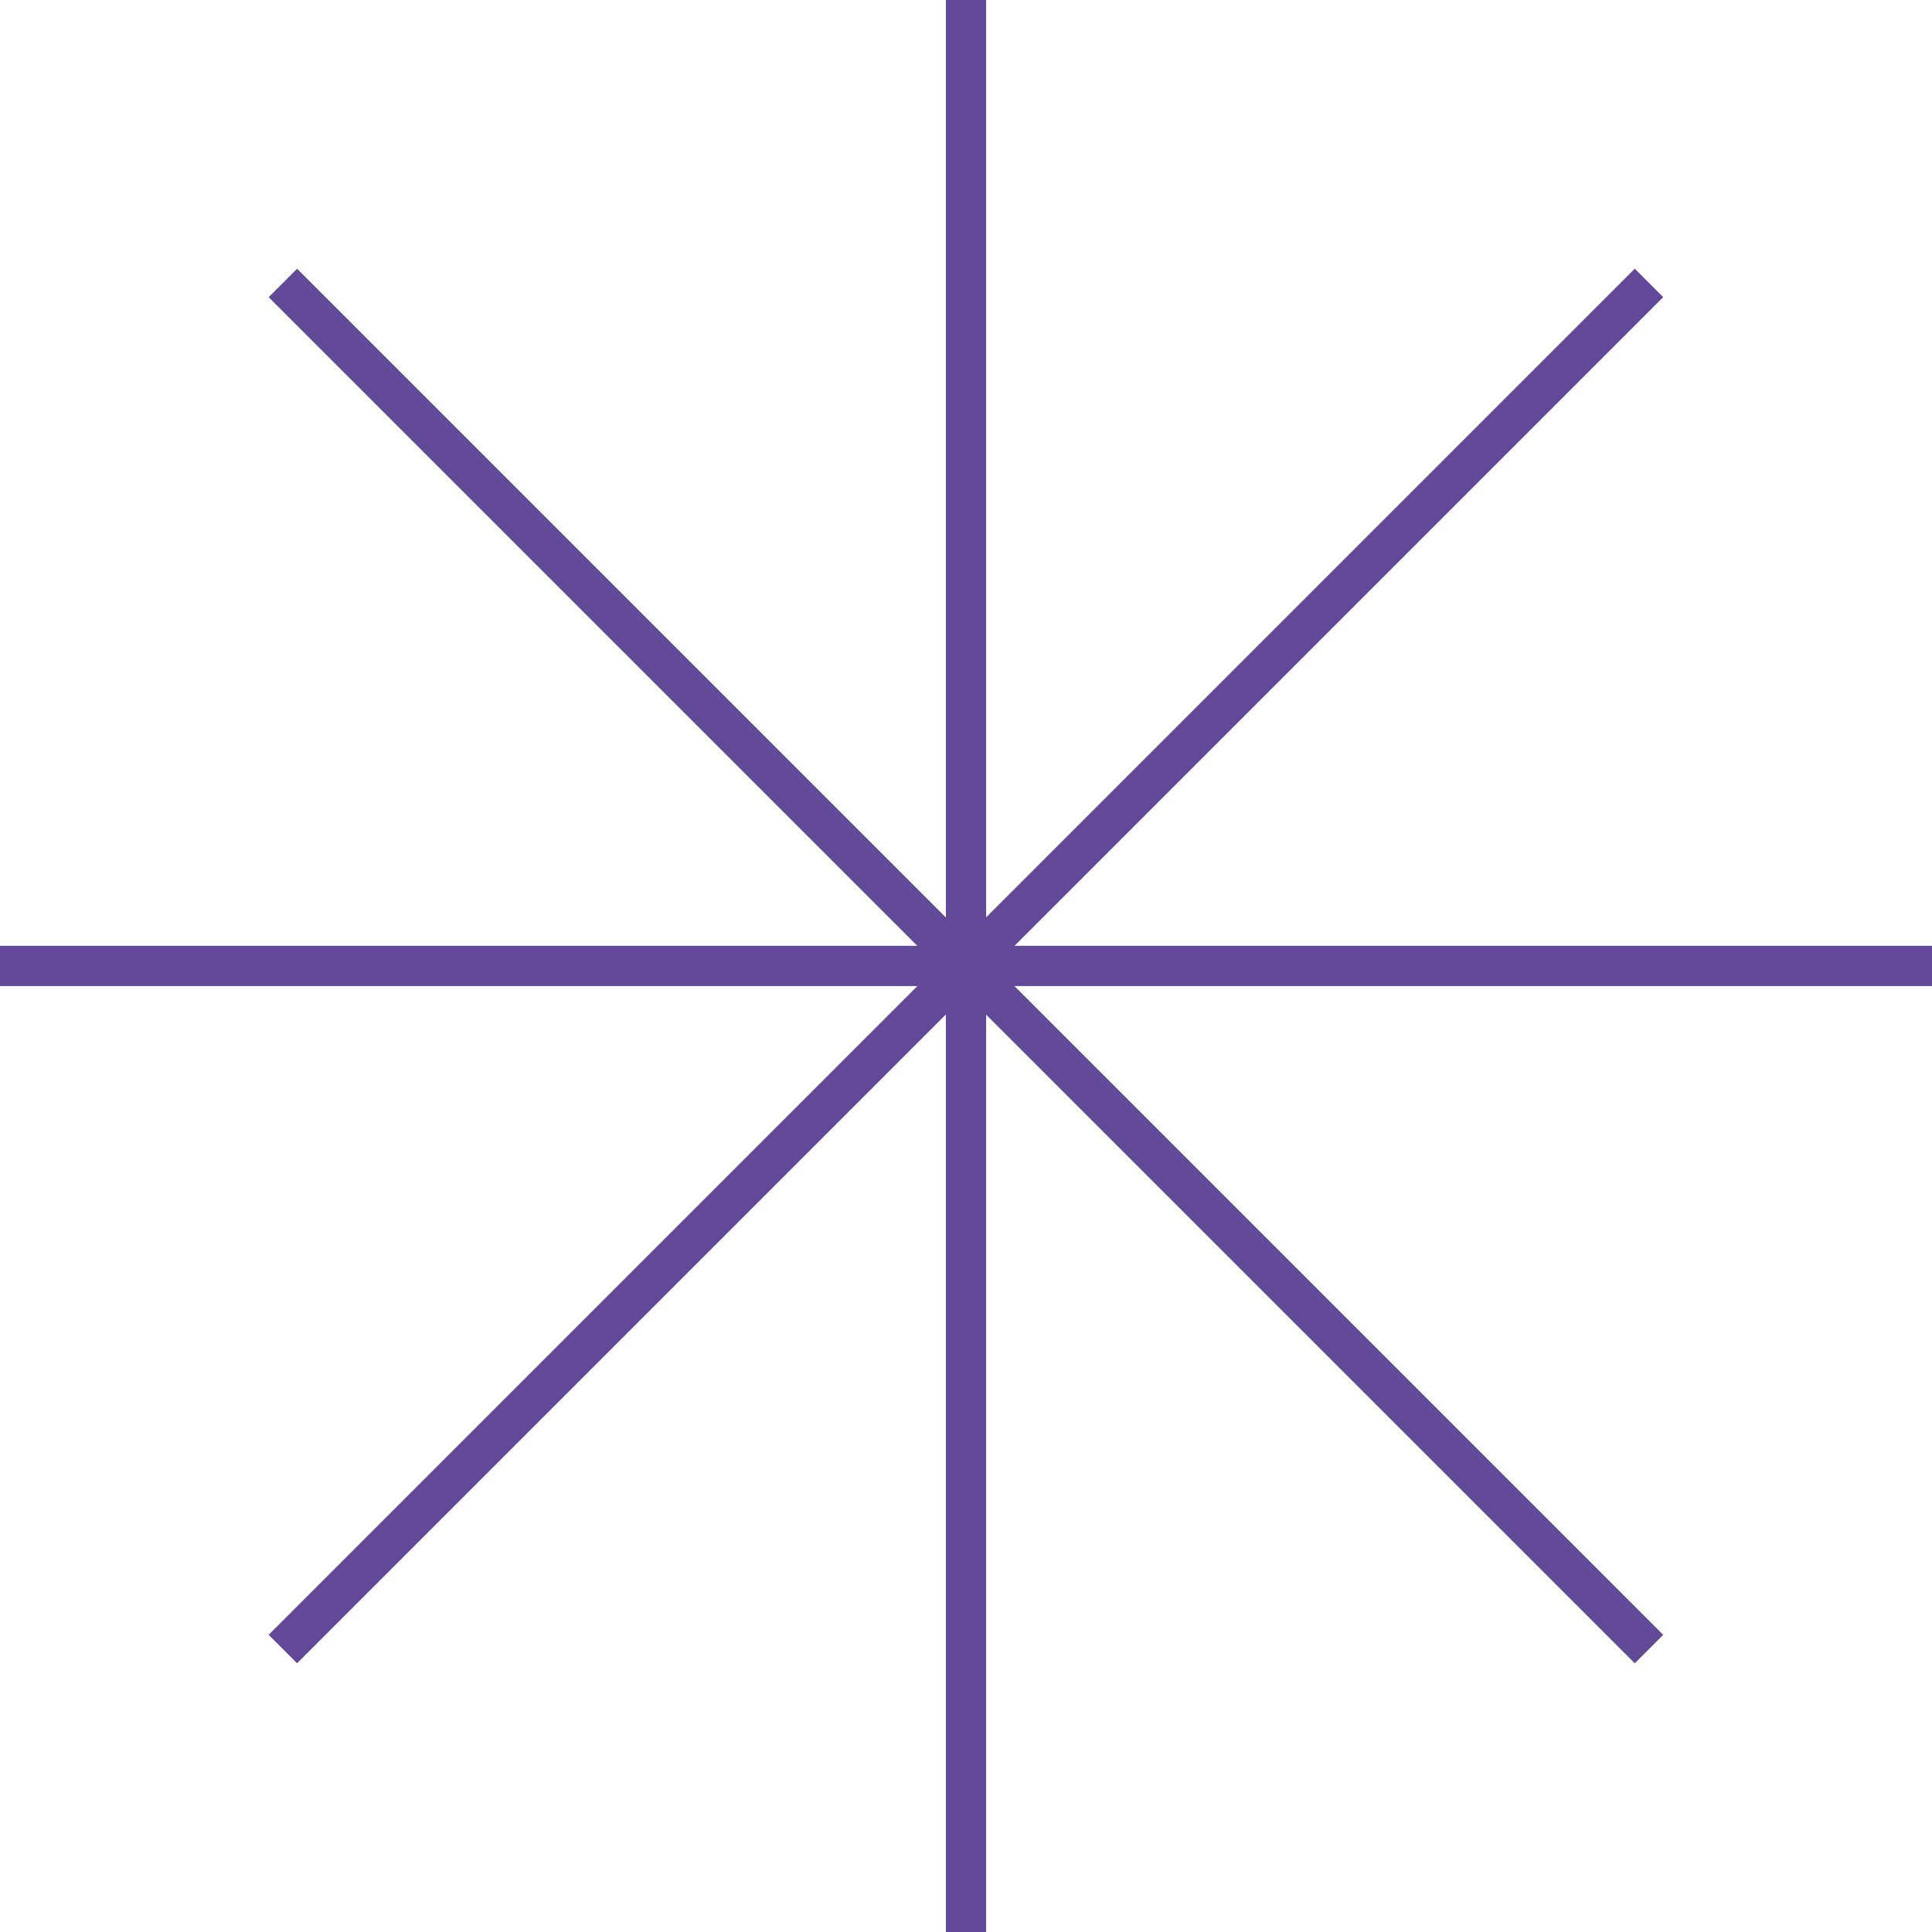
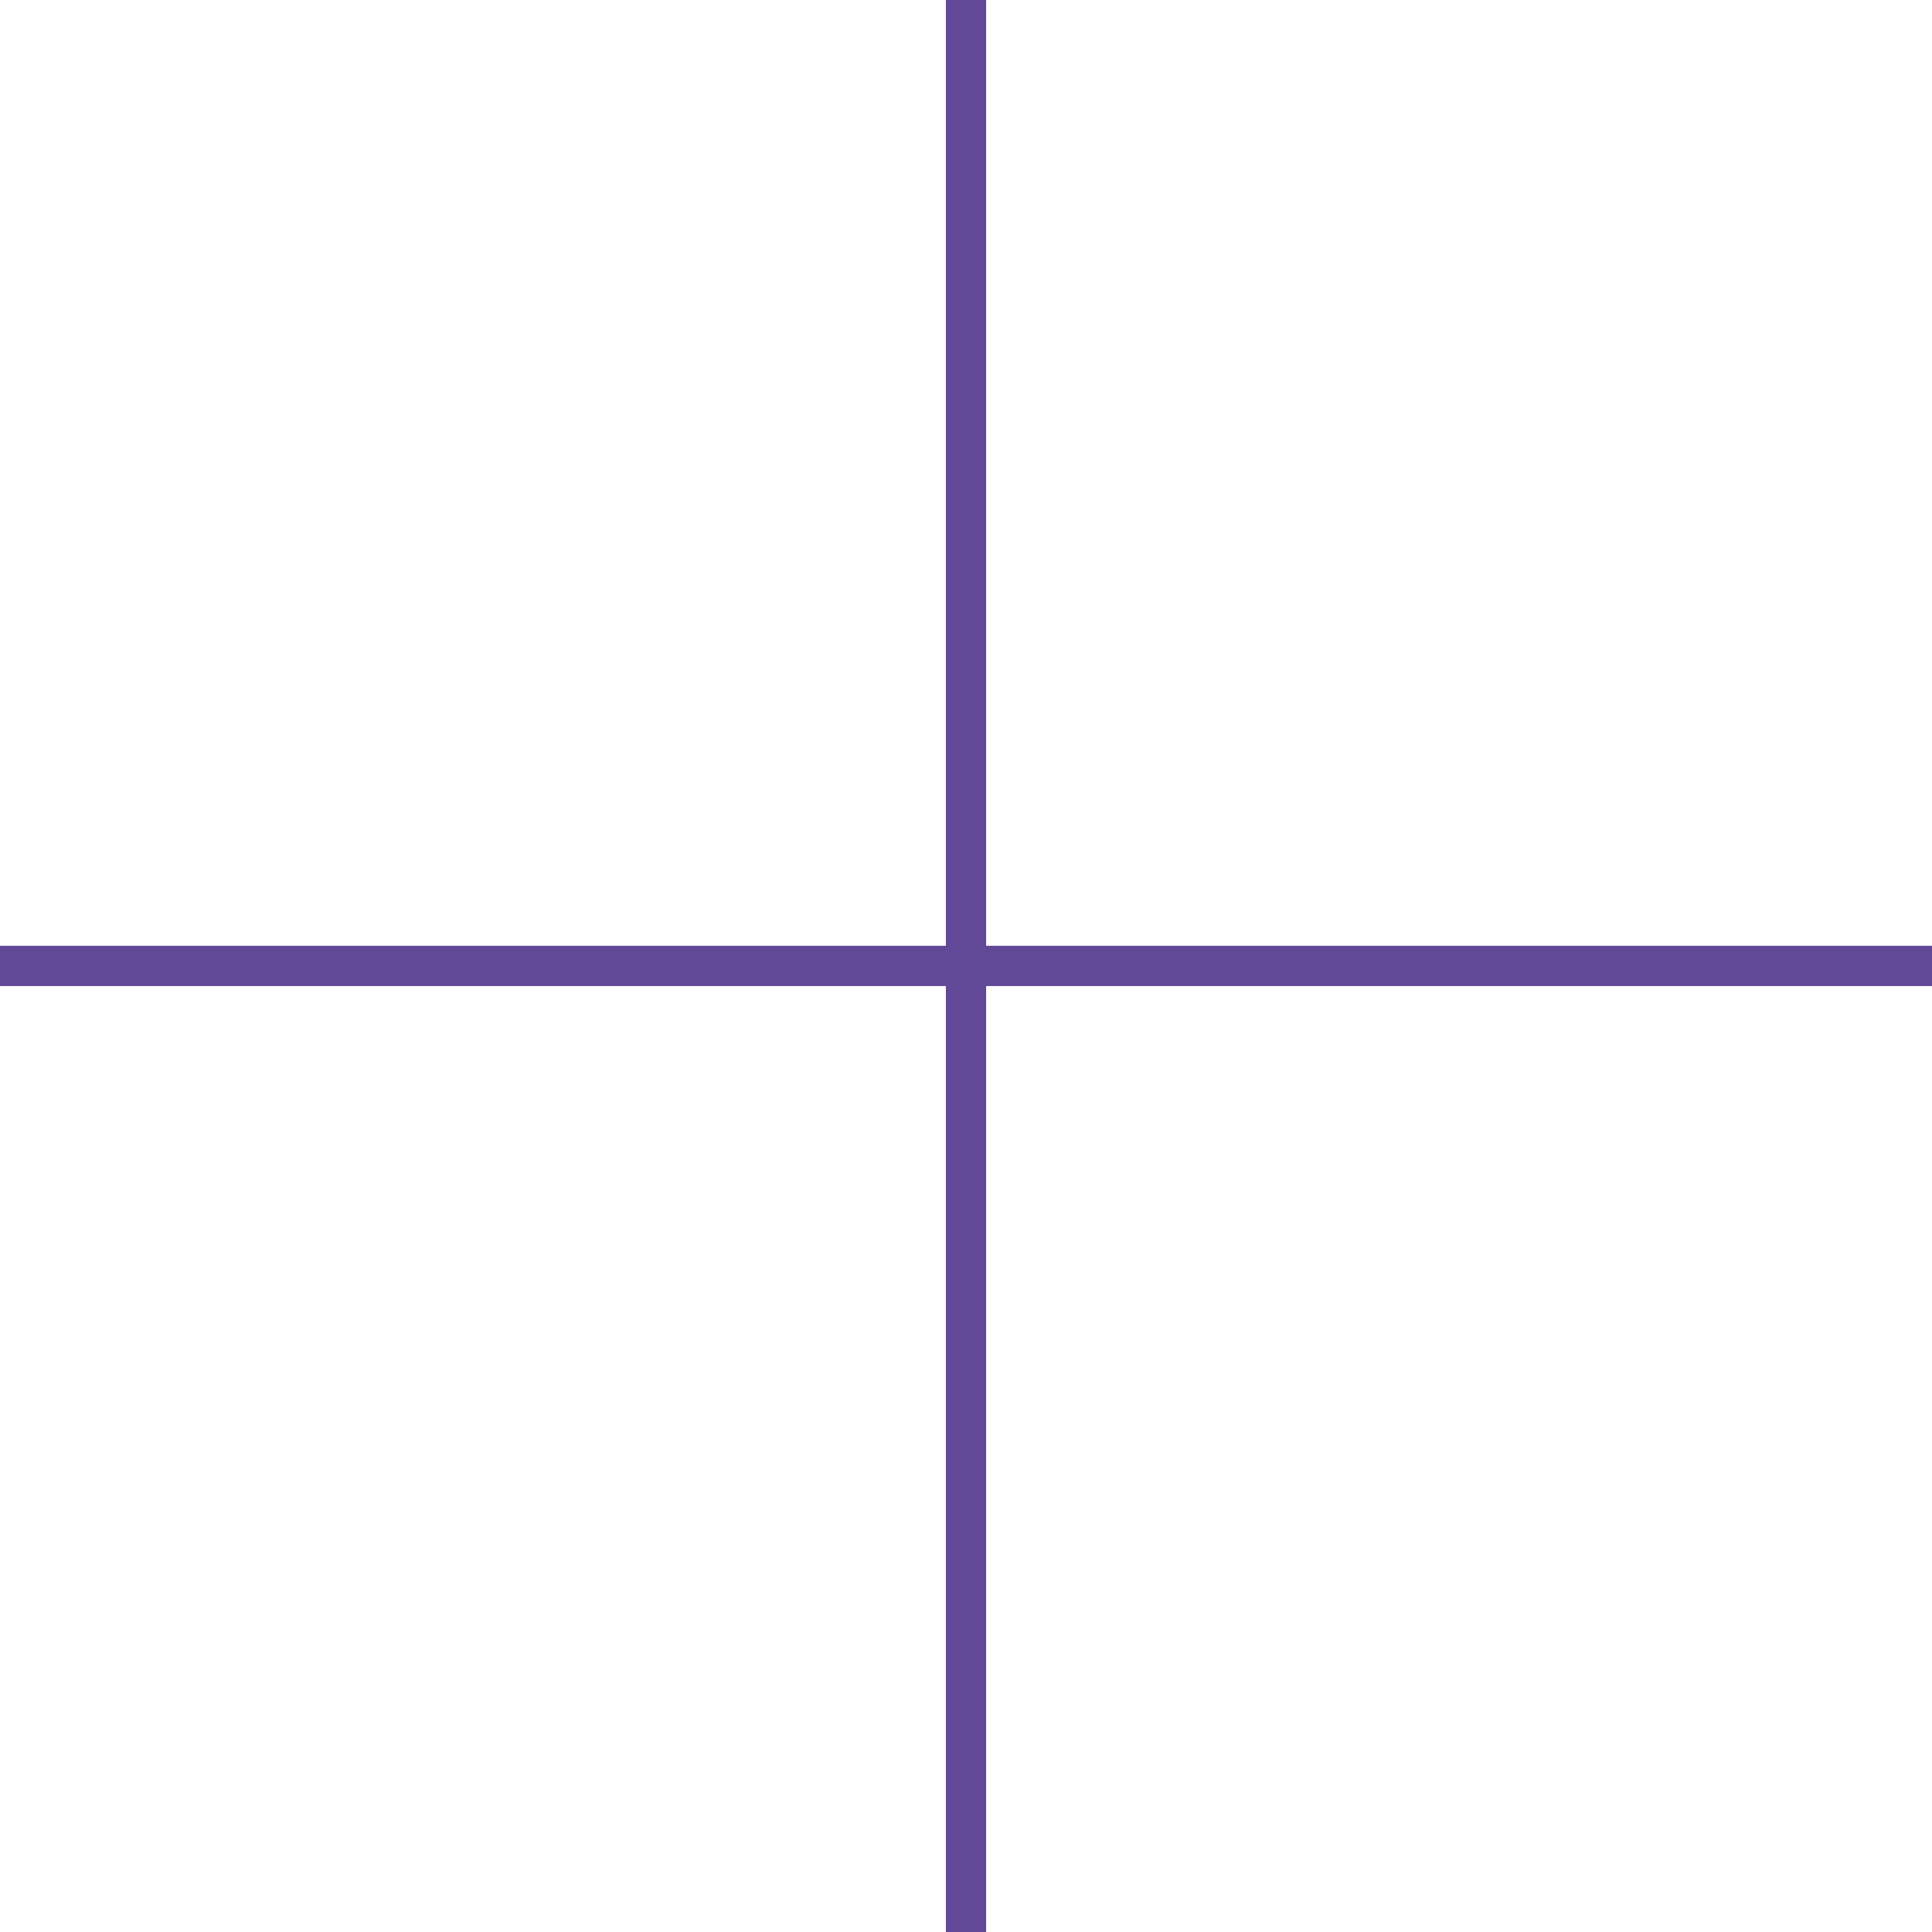
<svg xmlns="http://www.w3.org/2000/svg" width="48" height="48" viewBox="0 0 48 48" fill="none">
  <path d="M24 0L24 48" stroke="#614998" />
  <path d="M48 23.998L4.47594e-06 23.998" stroke="#614998" />
-   <path d="M40.969 7.029L7.028 40.97" stroke="#614998" />
-   <path d="M40.969 40.971L7.028 7.03" stroke="#614998" />
</svg>